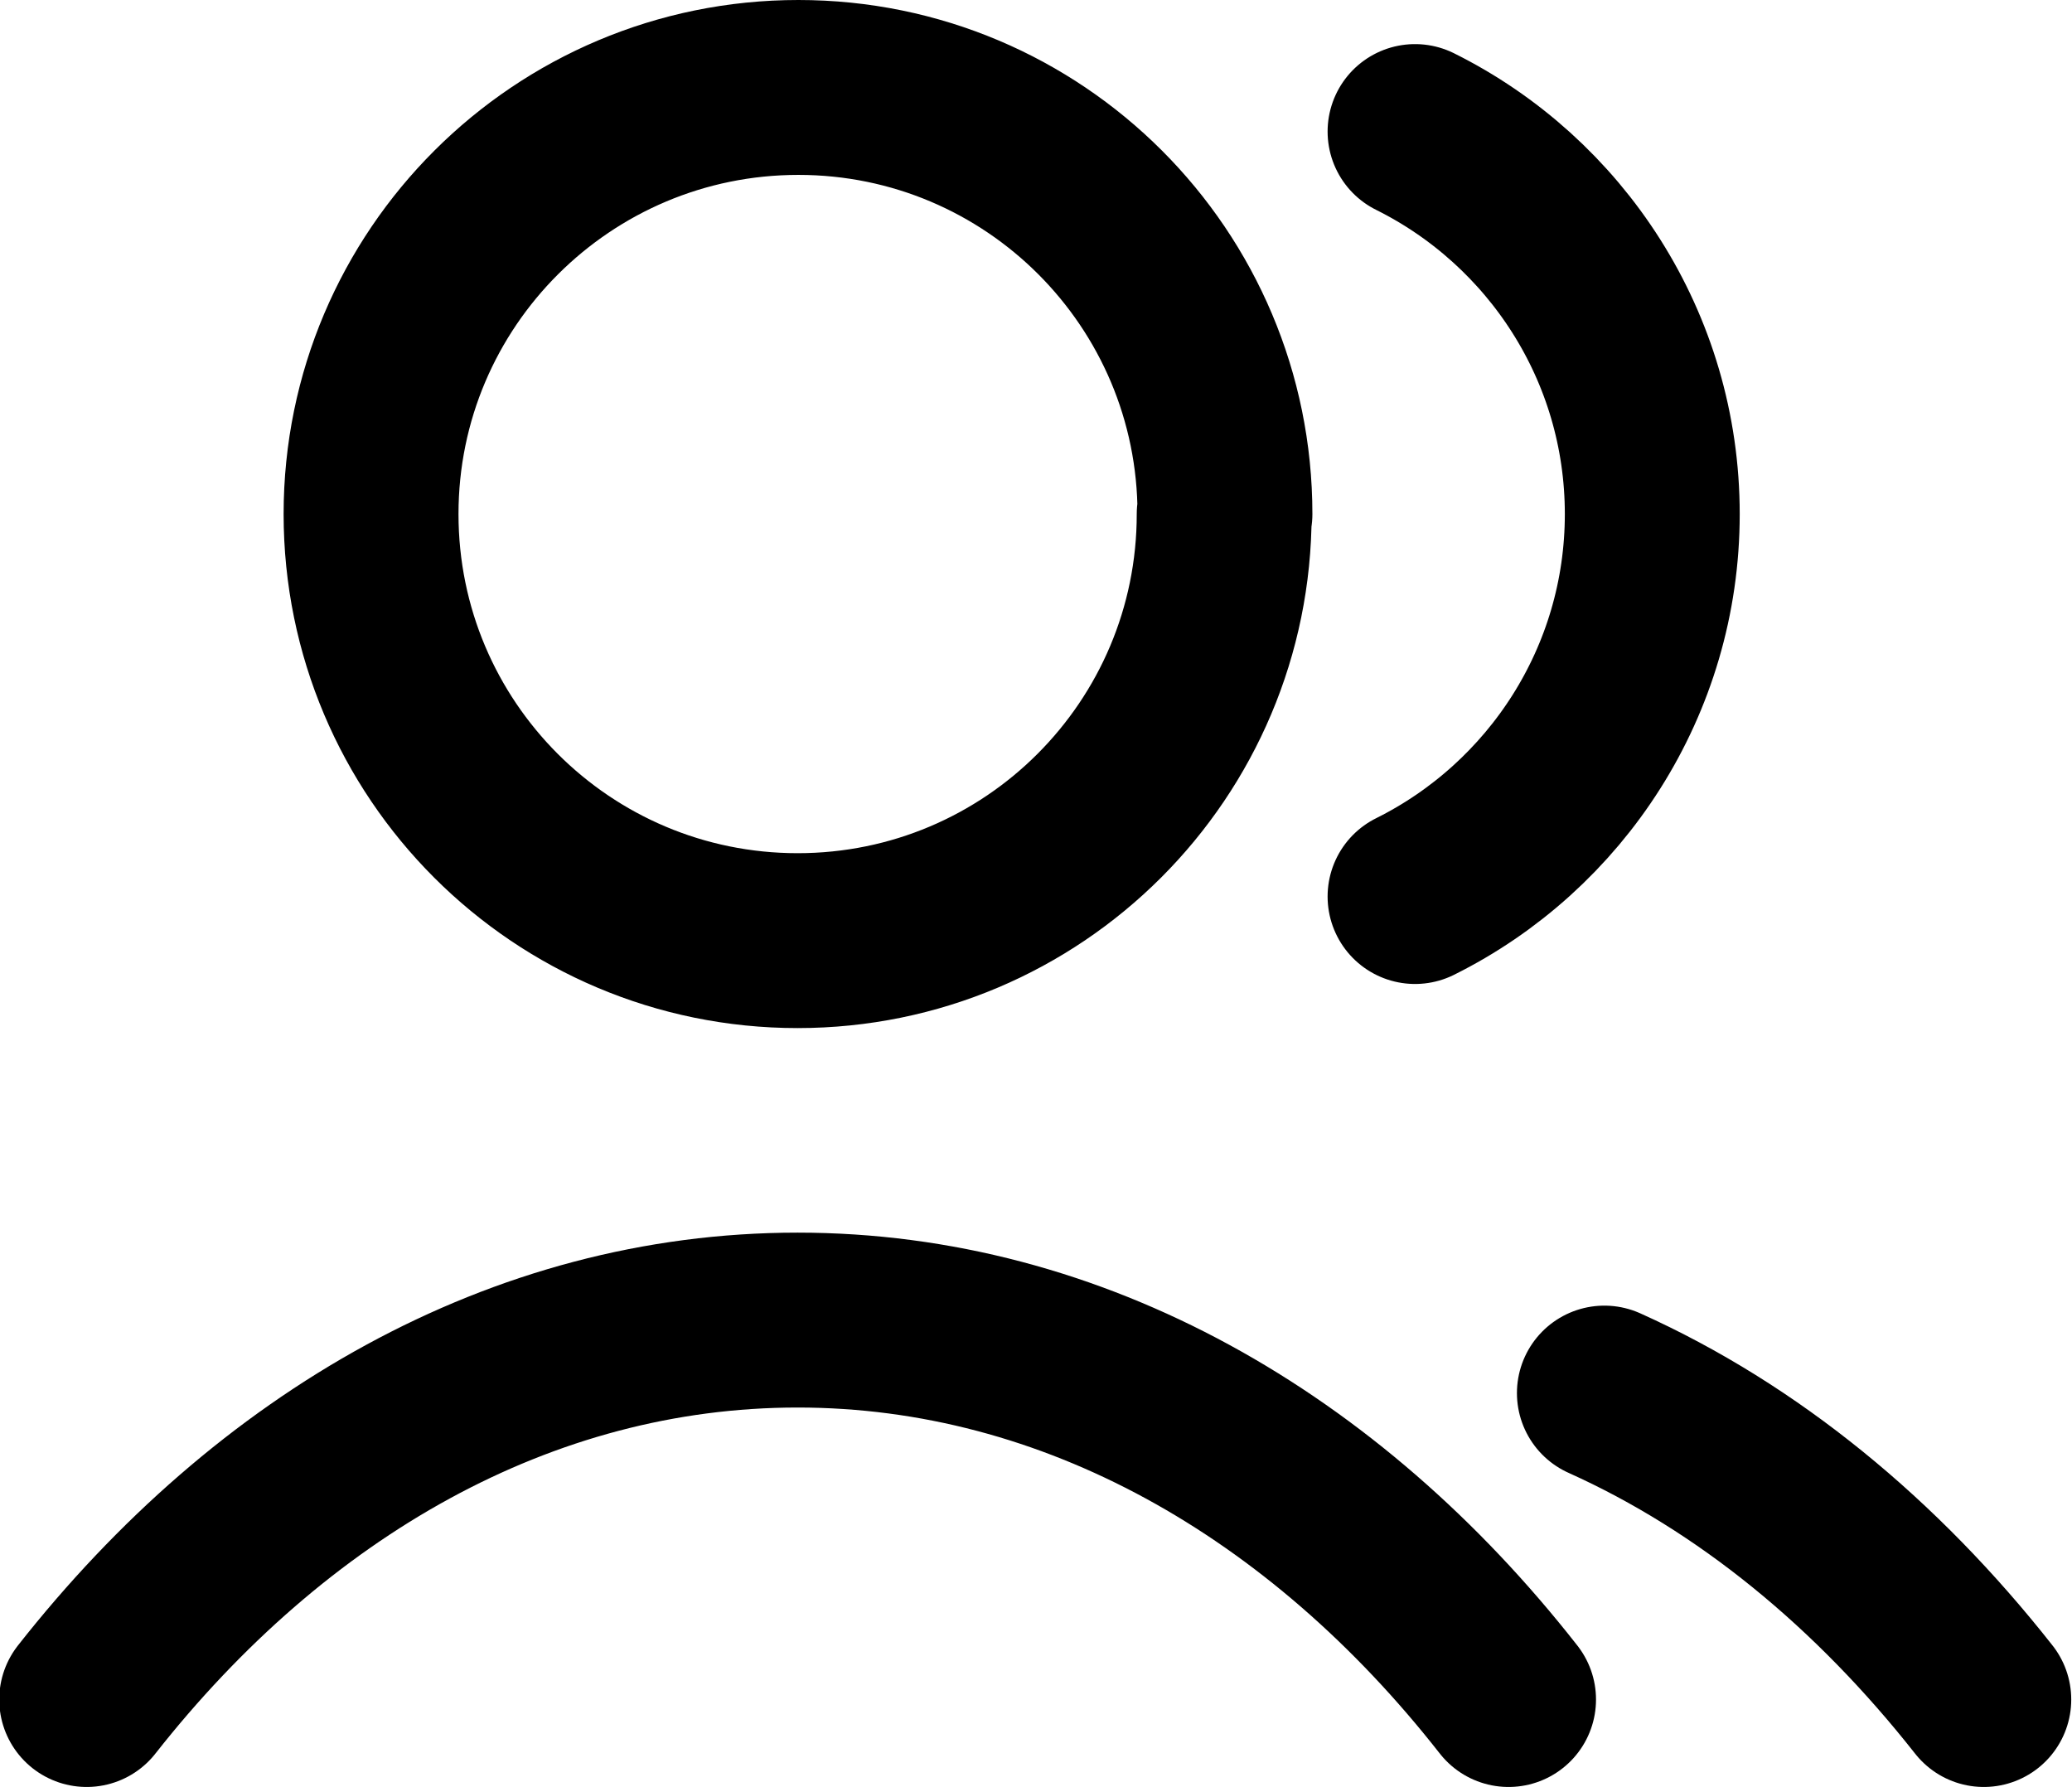
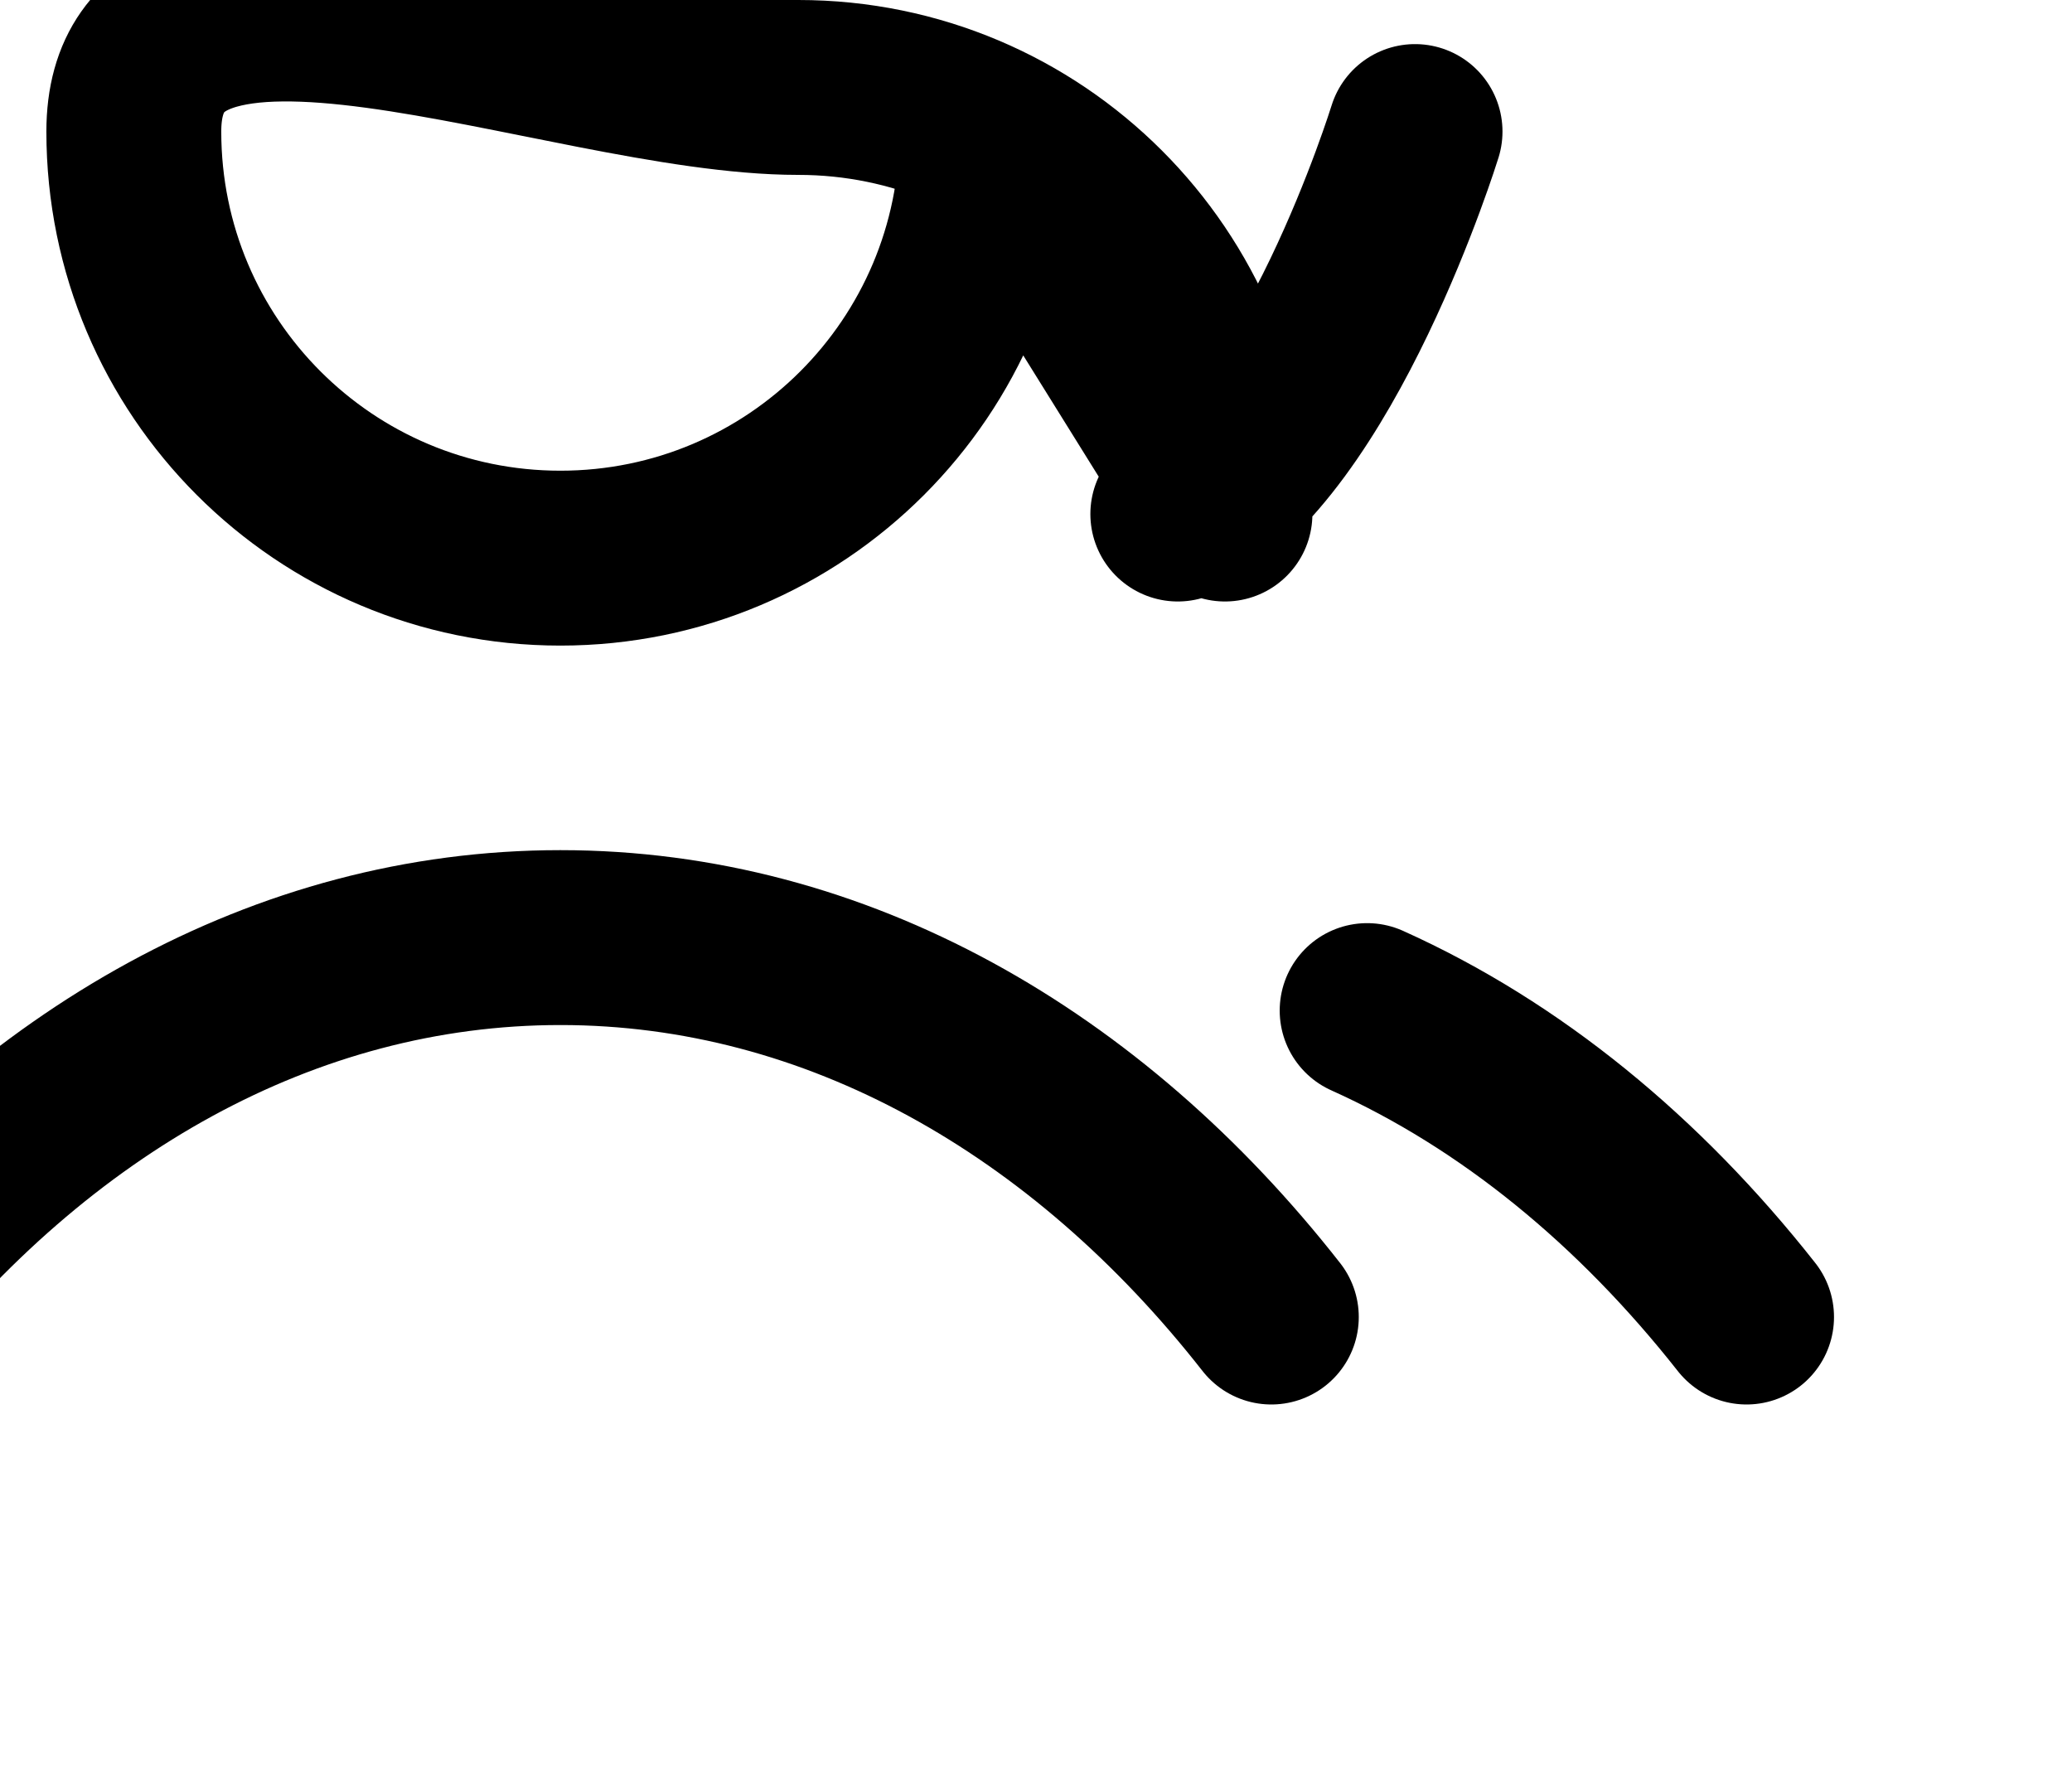
<svg xmlns="http://www.w3.org/2000/svg" id="Layer_2" viewBox="0 0 27.25 23.5">
  <defs>
    <style>.cls-1{fill:none;stroke:#000;stroke-linecap:round;stroke-linejoin:round;stroke-width:2.3px;}</style>
  </defs>
  <g id="Layer_1-2">
-     <path class="cls-1" d="m18.61,1.73c1.85.92,3.12,2.83,3.12,5.03s-1.27,4.11-3.12,5.03m2.49,6.53c1.89.85,3.58,2.24,4.99,4.03m-24.95,0c2.43-3.09,5.72-4.99,9.35-4.99s6.93,1.9,9.35,4.99m-3.74-15.59c0,3.1-2.51,5.61-5.61,5.61s-5.61-2.51-5.61-5.61S7.4,1.15,10.5,1.15s5.61,2.51,5.61,5.61Z" />
+     <path class="cls-1" d="m18.61,1.73s-1.27,4.11-3.12,5.03m2.49,6.53c1.89.85,3.58,2.24,4.99,4.03m-24.95,0c2.43-3.09,5.72-4.99,9.35-4.99s6.93,1.9,9.35,4.99m-3.74-15.59c0,3.1-2.51,5.61-5.61,5.61s-5.61-2.51-5.61-5.61S7.4,1.15,10.5,1.15s5.61,2.51,5.61,5.61Z" />
  </g>
</svg>